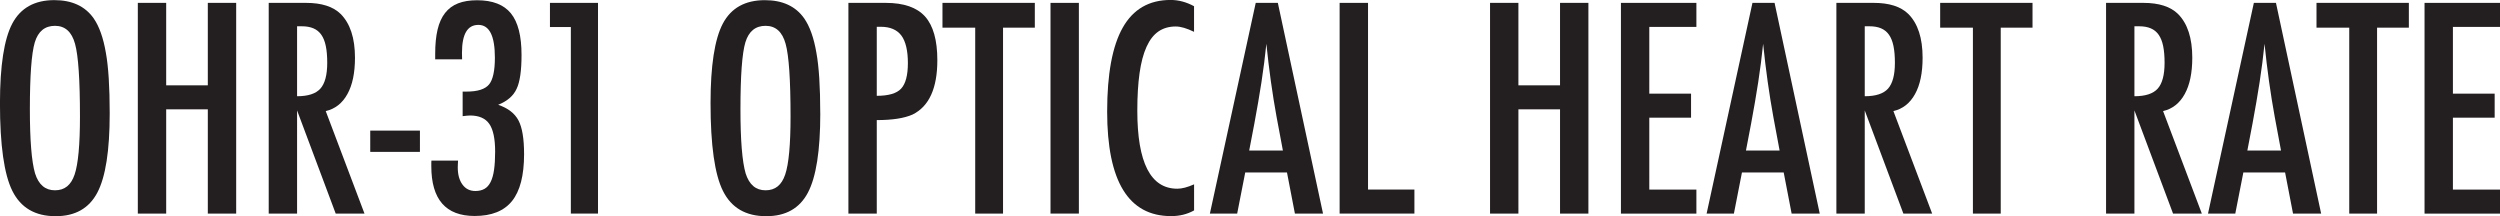
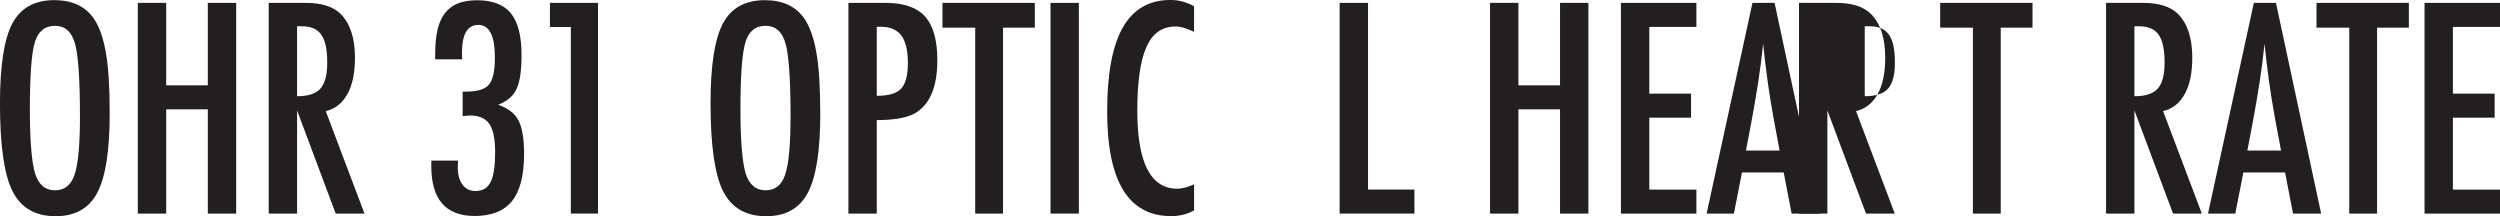
<svg xmlns="http://www.w3.org/2000/svg" viewBox="0 0 599.33 51.82" height="51.82" width="599.33" id="a">
  <path fill="#231f20" d="m26.3,27.19c0,8.92-.99,15.26-2.98,19.01-1.98,3.75-5.31,5.63-9.98,5.63-4.91,0-8.36-2.02-10.37-6.05-1.98-3.95-2.98-10.96-2.98-21.04C0,15.75.98,9.39,2.94,5.66,4.93,1.91,8.29.03,13.02.03c4.23,0,7.37,1.45,9.42,4.35,1.35,1.94,2.33,4.7,2.94,8.28.61,3.32.92,8.16.92,14.53Zm-7.13.72c0-8.75-.39-14.55-1.18-17.4-.79-2.88-2.39-4.32-4.81-4.32s-4.04,1.32-4.84,3.96c-.79,2.66-1.18,8-1.18,16.03,0,7.39.41,12.52,1.24,15.38.85,2.7,2.44,4.06,4.78,4.06s3.86-1.26,4.71-3.79c.85-2.51,1.28-7.14,1.28-13.9Z" />
  <path fill="#231f20" d="m33.04.69h6.8v19.76h9.98V.69h6.8v50.51h-6.8v-24.99h-9.98v24.99h-6.8V.69Z" />
  <path fill="#231f20" d="m64.42.69h8.96c3.71,0,6.47.88,8.28,2.65,2.29,2.29,3.44,5.79,3.44,10.5,0,3.62-.6,6.53-1.82,8.72-1.21,2.19-2.94,3.55-5.19,4.07l9.29,24.57h-6.9l-9.26-24.73v24.73h-6.8V.69Zm6.8,22.38c2.64,0,4.5-.61,5.59-1.83,1.09-1.22,1.64-3.28,1.64-6.18,0-1.57-.11-2.91-.34-4.02-.23-1.11-.59-2.02-1.08-2.71-.49-.7-1.12-1.21-1.9-1.54-.77-.33-1.7-.49-2.76-.49h-1.15v16.78Z" />
-   <path fill="#231f20" d="m88.76,31.31h11.91v5.1h-11.91v-5.1Z" />
  <path fill="#231f20" d="m110.81,14.23h-6.48v-1.34c0-2.25.19-4.18.57-5.79.38-1.61.98-2.94,1.8-3.99.82-1.05,1.86-1.82,3.12-2.31,1.26-.49,2.78-.74,4.55-.74,3.71,0,6.41,1.05,8.11,3.14s2.55,5.42,2.55,9.98c0,3.75-.39,6.46-1.18,8.11-.76,1.68-2.24,2.96-4.42,3.83,2.36.81,3.98,2.06,4.87,3.76.89,1.68,1.34,4.37,1.34,8.08,0,5.08-.96,8.82-2.88,11.22-1.92,2.4-4.91,3.6-8.96,3.6-6.94,0-10.4-3.98-10.4-11.94v-.88c0-.24.01-.39.03-.46h6.38c-.02.37-.04.69-.05.96-.01.27-.02.5-.02.67,0,1.72.38,3.1,1.13,4.12.75,1.03,1.78,1.54,3.09,1.54.85,0,1.58-.17,2.18-.51.6-.34,1.09-.88,1.47-1.64.38-.75.66-1.73.83-2.93.17-1.2.26-2.65.26-4.35,0-3.07-.46-5.29-1.39-6.64-.93-1.35-2.47-2.03-4.63-2.03-.24,0-.5.02-.79.05-.28.03-.61.07-.98.11v-5.89h.95c2.64,0,4.43-.57,5.37-1.7.94-1.13,1.41-3.28,1.41-6.44,0-5.23-1.32-7.85-3.96-7.85s-3.93,2.24-3.93,6.71l.03,1.54Z" />
  <path fill="#231f20" d="m131.84.69h11.52v50.51h-6.51V6.48h-5.01V.69Z" />
  <path fill="#231f20" d="m196.65,27.19c0,8.92-.99,15.26-2.98,19.01-1.98,3.75-5.31,5.63-9.98,5.63-4.91,0-8.36-2.02-10.37-6.05-1.98-3.95-2.98-10.96-2.98-21.04,0-8.98.98-15.34,2.94-19.07,1.98-3.75,5.34-5.63,10.08-5.63,4.23,0,7.37,1.45,9.42,4.35,1.35,1.94,2.33,4.7,2.94,8.28.61,3.32.92,8.16.92,14.53Zm-7.13.72c0-8.75-.39-14.55-1.18-17.4-.79-2.88-2.39-4.32-4.81-4.32s-4.04,1.32-4.84,3.96c-.79,2.66-1.18,8-1.18,16.03,0,7.39.41,12.52,1.24,15.38.85,2.7,2.44,4.06,4.78,4.06s3.86-1.26,4.71-3.79c.85-2.51,1.28-7.14,1.28-13.9Z" />
  <path fill="#231f20" d="m203.39.69h8.96c4.32,0,7.46,1.09,9.42,3.27,1.96,2.2,2.94,5.69,2.94,10.47,0,6.72-1.97,11.06-5.92,13.02-1.98.89-4.85,1.34-8.6,1.34v22.41h-6.8V.69Zm6.8,22.28c2.81,0,4.75-.57,5.82-1.7,1.09-1.16,1.64-3.21,1.64-6.15s-.52-5.21-1.57-6.61c-1.05-1.39-2.69-2.09-4.94-2.09h-.95v16.55Z" />
  <path fill="#231f20" d="m225.93.69h22.15v5.95h-7.62v44.56h-6.67V6.64h-7.85V.69Z" />
  <path fill="#231f20" d="m251.84.69h6.8v50.51h-6.8V.69Z" />
  <path fill="#231f20" d="m286.25,1.51v6.12c-1.75-.85-3.21-1.28-4.38-1.28-1.61,0-3,.4-4.15,1.19-1.16.8-2.11,2.02-2.86,3.68-.75,1.66-1.31,3.76-1.67,6.3-.36,2.54-.54,5.54-.54,9.01,0,12.48,3.19,18.71,9.59,18.71,1.11,0,2.45-.35,4.02-1.05v6.25c-1.64.92-3.47,1.37-5.5,1.37-10.23,0-15.34-8.35-15.34-25.06,0-9.03,1.25-15.75,3.75-20.15,2.5-4.41,6.32-6.61,11.47-6.61,1.9,0,3.77.5,5.63,1.51Z" />
-   <path fill="#231f20" d="m301.04.69h5.3l10.83,50.51h-6.74l-1.9-9.85h-10.01l-1.93,9.85h-6.54L301.04.69Zm6.51,35.4l-1.51-8.05c-1-5.47-1.82-11.32-2.45-17.54-.31,3.03-.7,6.1-1.18,9.21-.48,3.11-1.05,6.41-1.7,9.9l-1.24,6.48h8.08Z" />
  <path fill="#231f20" d="m321.16.69h6.8v44.75h11.12v5.76h-17.93V.69Z" />
  <path fill="#231f20" d="m357.21.69h6.8v19.76h9.98V.69h6.8v50.51h-6.8v-24.99h-9.98v24.99h-6.8V.69Z" />
  <path fill="#231f20" d="m388.59.69h18.09v5.76h-11.29v16h10.01v5.76h-10.01v17.24h11.29v5.76h-18.09V.69Z" />
  <path fill="#231f20" d="m420.12.69h5.3l10.83,50.51h-6.74l-1.9-9.85h-10.01l-1.93,9.85h-6.54L420.12.69Zm6.51,35.4l-1.5-8.05c-1-5.47-1.82-11.32-2.45-17.54-.31,3.03-.7,6.1-1.18,9.21-.48,3.11-1.05,6.41-1.7,9.9l-1.24,6.48h8.08Z" />
-   <path fill="#231f20" d="m440.24.69h8.96c3.71,0,6.47.88,8.28,2.65,2.29,2.29,3.43,5.79,3.43,10.5,0,3.62-.6,6.53-1.82,8.72-1.21,2.19-2.94,3.55-5.18,4.07l9.29,24.57h-6.9l-9.26-24.73v24.73h-6.8V.69Zm6.8,22.38c2.64,0,4.5-.61,5.59-1.83,1.09-1.22,1.64-3.28,1.64-6.18,0-1.57-.11-2.91-.34-4.02-.23-1.11-.59-2.02-1.08-2.71-.49-.7-1.12-1.21-1.9-1.54-.77-.33-1.7-.49-2.76-.49h-1.15v16.78Z" />
+   <path fill="#231f20" d="m440.24.69c3.71,0,6.47.88,8.28,2.65,2.29,2.29,3.43,5.79,3.43,10.5,0,3.62-.6,6.53-1.82,8.72-1.21,2.19-2.94,3.55-5.18,4.07l9.29,24.57h-6.9l-9.26-24.73v24.73h-6.8V.69Zm6.8,22.38c2.64,0,4.5-.61,5.59-1.83,1.09-1.22,1.64-3.28,1.64-6.18,0-1.57-.11-2.91-.34-4.02-.23-1.11-.59-2.02-1.08-2.71-.49-.7-1.12-1.21-1.9-1.54-.77-.33-1.7-.49-2.76-.49h-1.15v16.78Z" />
  <path fill="#231f20" d="m465.11.69h22.15v5.95h-7.62v44.56h-6.67V6.64h-7.85V.69Z" />
  <path fill="#231f20" d="m504.89.69h8.96c3.71,0,6.47.88,8.28,2.65,2.29,2.29,3.43,5.79,3.43,10.5,0,3.62-.6,6.53-1.82,8.72-1.21,2.19-2.94,3.55-5.18,4.07l9.29,24.57h-6.9l-9.26-24.73v24.73h-6.8V.69Zm6.8,22.38c2.64,0,4.5-.61,5.59-1.83,1.09-1.22,1.64-3.28,1.64-6.18,0-1.57-.11-2.91-.34-4.02-.23-1.11-.59-2.02-1.08-2.71-.49-.7-1.12-1.21-1.9-1.54-.77-.33-1.7-.49-2.76-.49h-1.15v16.78Z" />
  <path fill="#231f20" d="m540.32.69h5.3l10.83,50.51h-6.74l-1.9-9.85h-10.01l-1.93,9.85h-6.54l10.99-50.51Zm6.51,35.4l-1.5-8.05c-1-5.47-1.82-11.32-2.45-17.54-.31,3.03-.7,6.1-1.18,9.21-.48,3.11-1.05,6.41-1.7,9.9l-1.24,6.48h8.08Z" />
  <path fill="#231f20" d="m555.33.69h22.15v5.95h-7.62v44.56h-6.67V6.64h-7.85V.69Z" />
  <path fill="#231f20" d="m581.24.69h18.09v5.76h-11.29v16h10.01v5.76h-10.01v17.24h11.29v5.76h-18.09V.69Z" />
</svg>